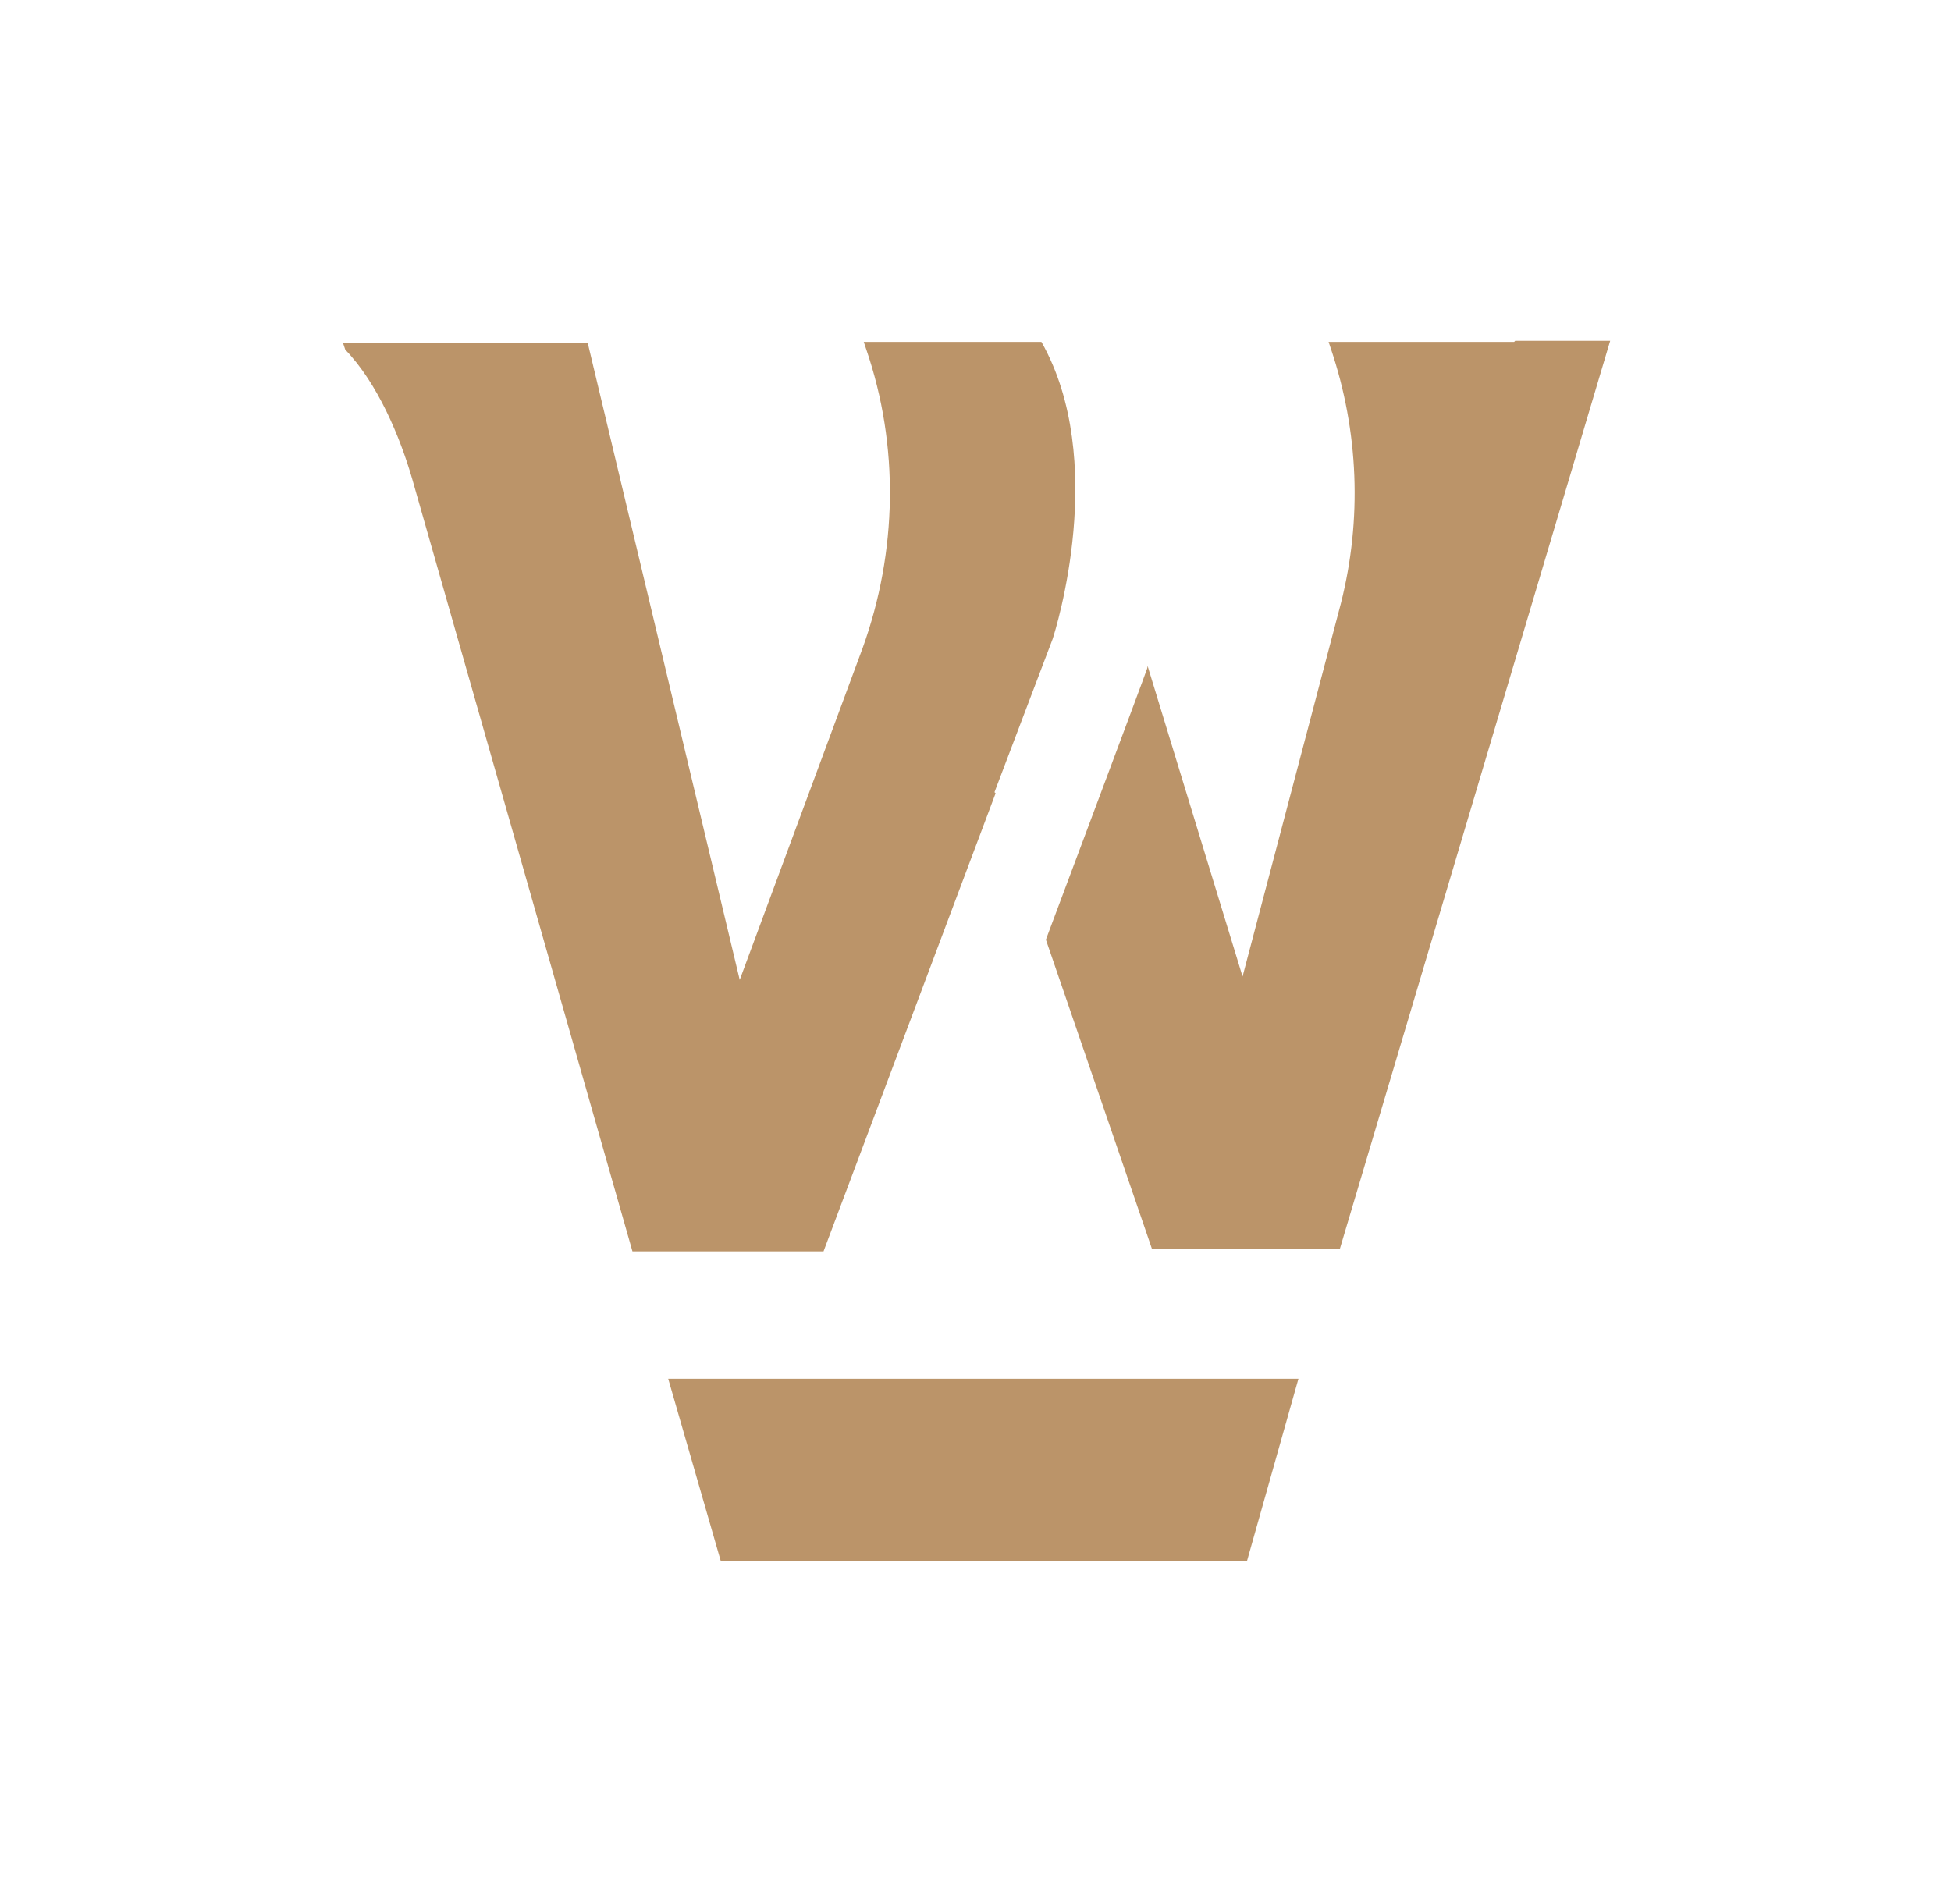
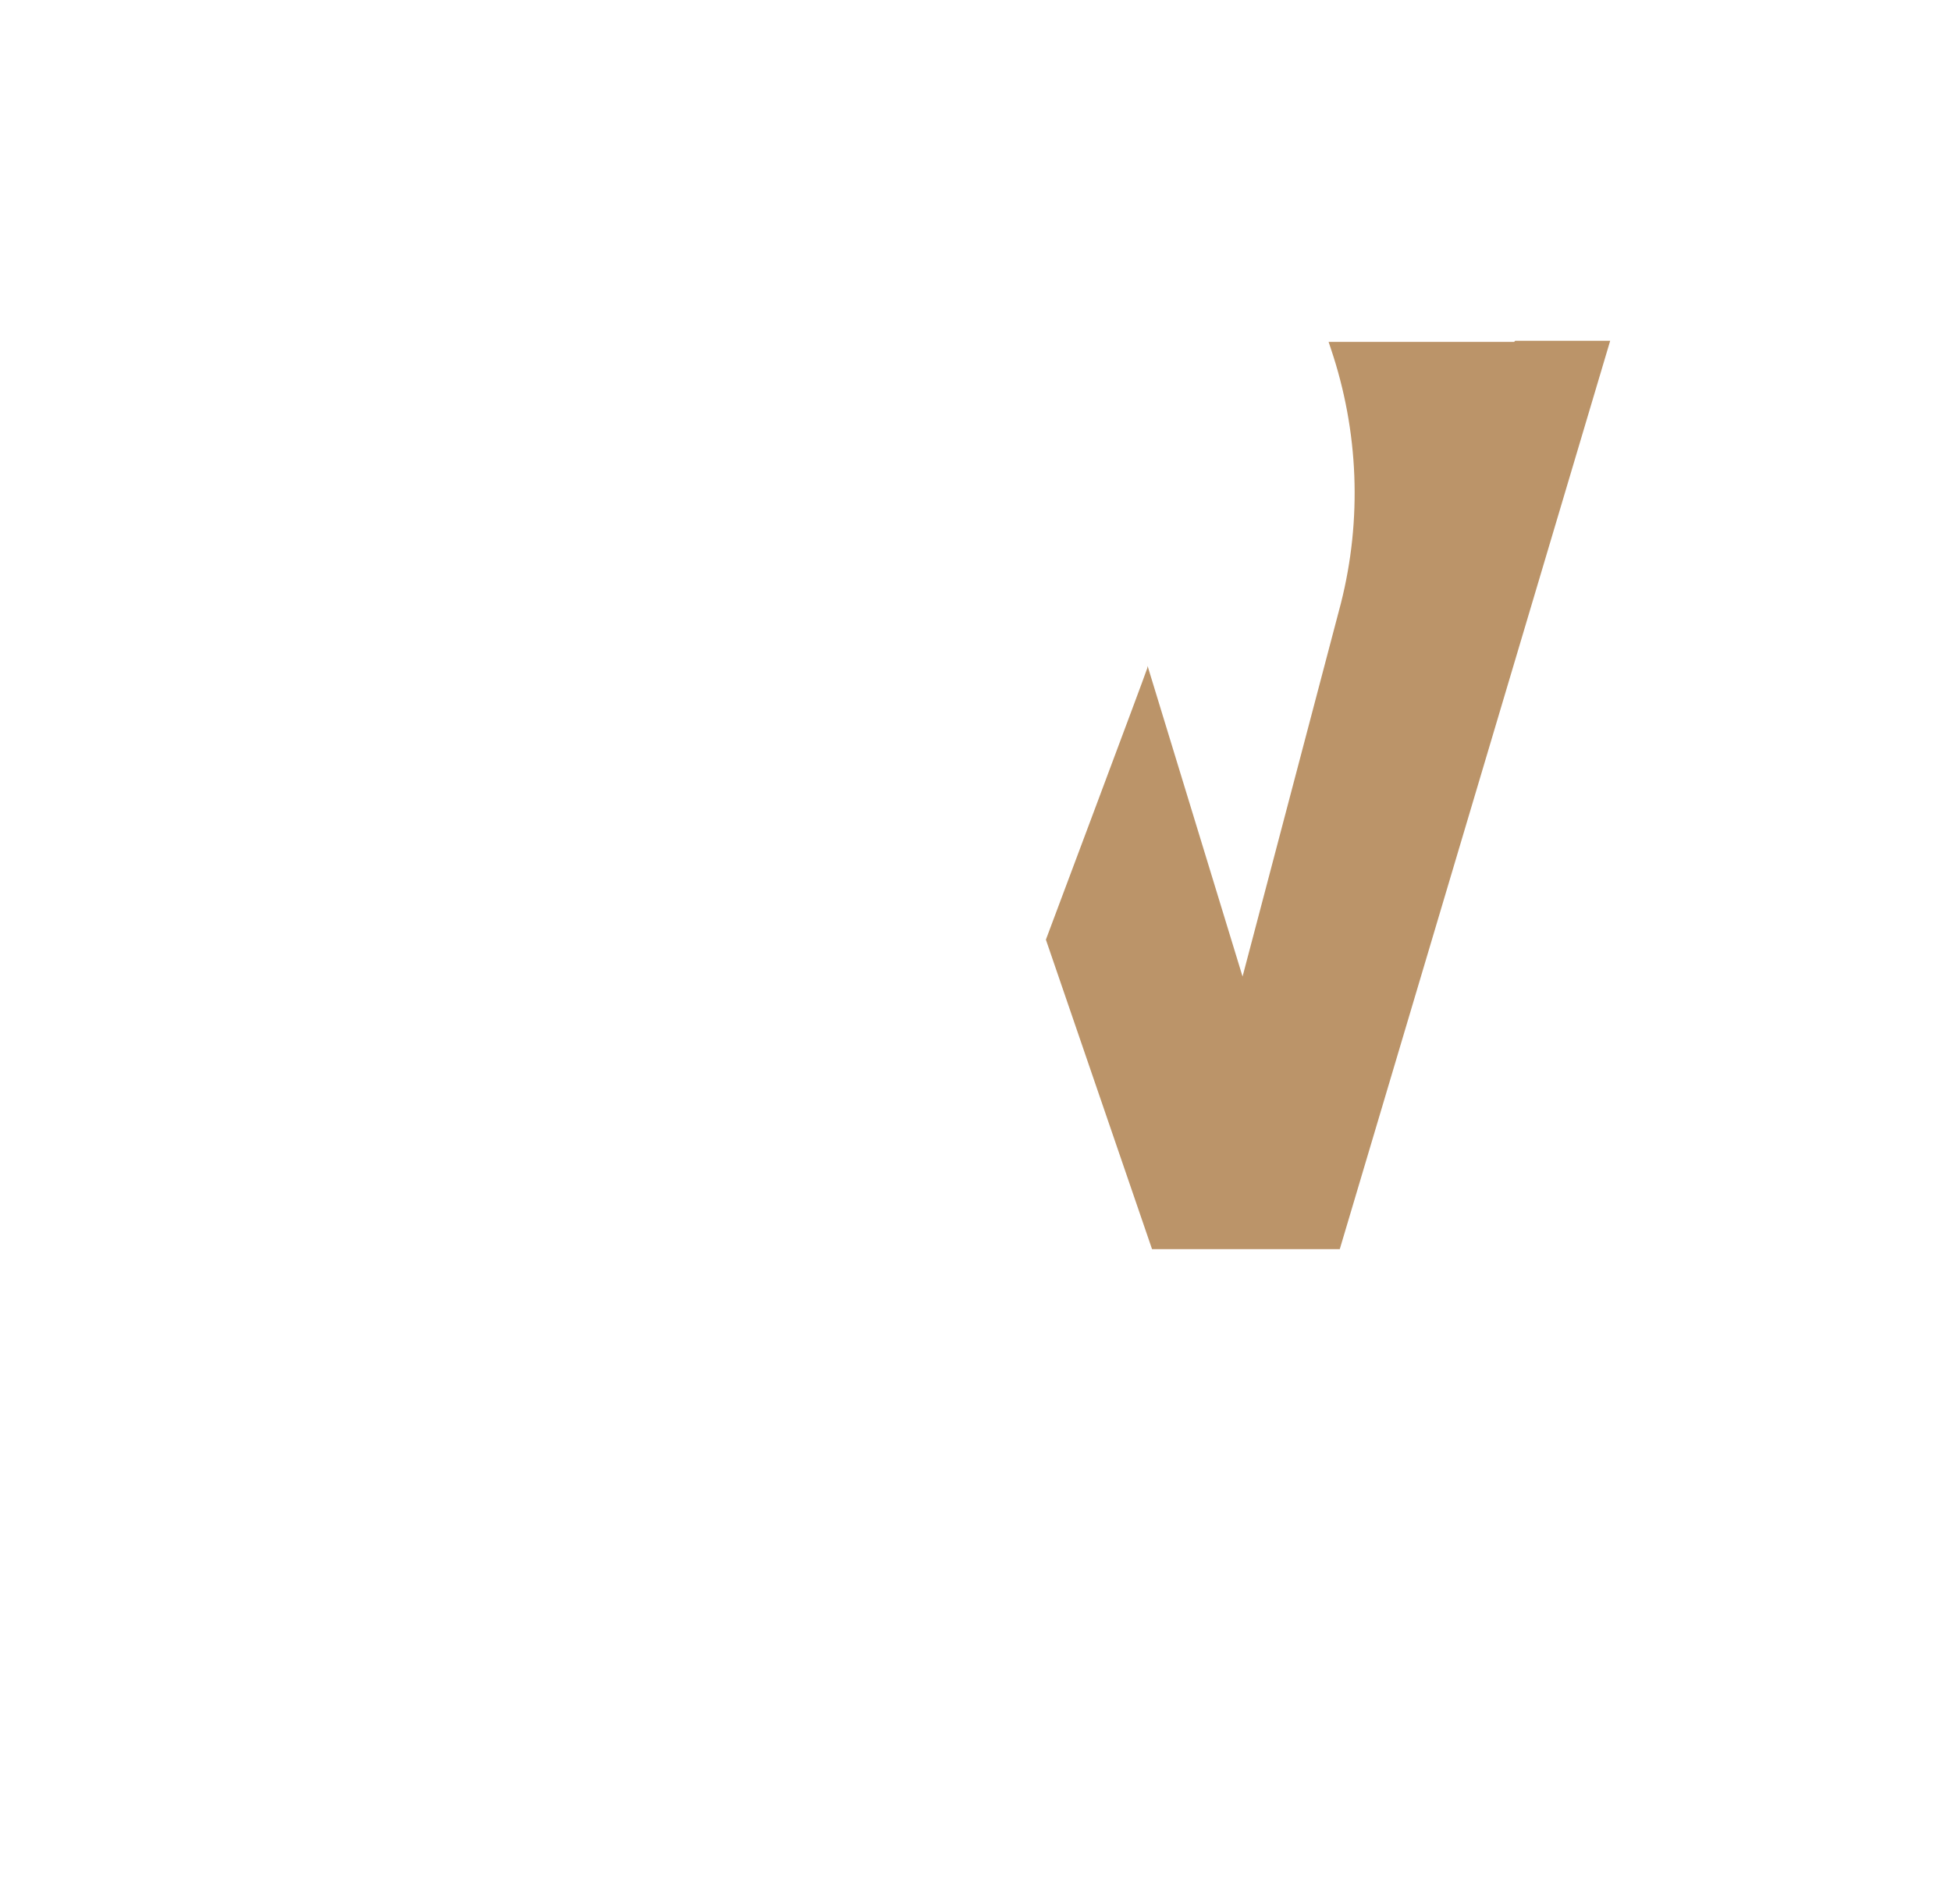
<svg xmlns="http://www.w3.org/2000/svg" id="Laag_1" data-name="Laag 1" version="1.1" viewBox="0 0 174.6 170.4">
  <defs>
    <style>
      .cls-1 {
        fill: #bb9469;
        stroke-width: 0px;
      }
    </style>
  </defs>
  <g>
-     <path class="cls-1" d="M89,70.9h0c0,0,5.2-13.7,5.2-13.7.3-.9,5-16-1-26.6h-15.9l.2.6c3,8.7,2.8,18.2-.3,26.8l-11,29.7-6.3-26.4-7.3-30.6h-5.3,0s-16.6,0-16.6,0l.2.6c2.9,3,4.9,7.8,6,11.6l19.7,69.1h17.1s15.4-41,15.4-41Z" />
    <path class="cls-1" d="M135.5,30.6h-16.6l.2.6c2.5,7.4,2.8,15.3.9,22.8l-8.8,33.4-8.5-27.8c0,.2-.1.4-.1.4h0c0,.1-9,24.1-9,24.1l9.5,27.7h16.8s24.2-81.3,24.2-81.3h-8.5Z" />
  </g>
-   <polygon class="cls-1" points="111.6 139.7 64.5 139.7 59.8 123.4 116.2 123.4 111.6 139.7" />
</svg>